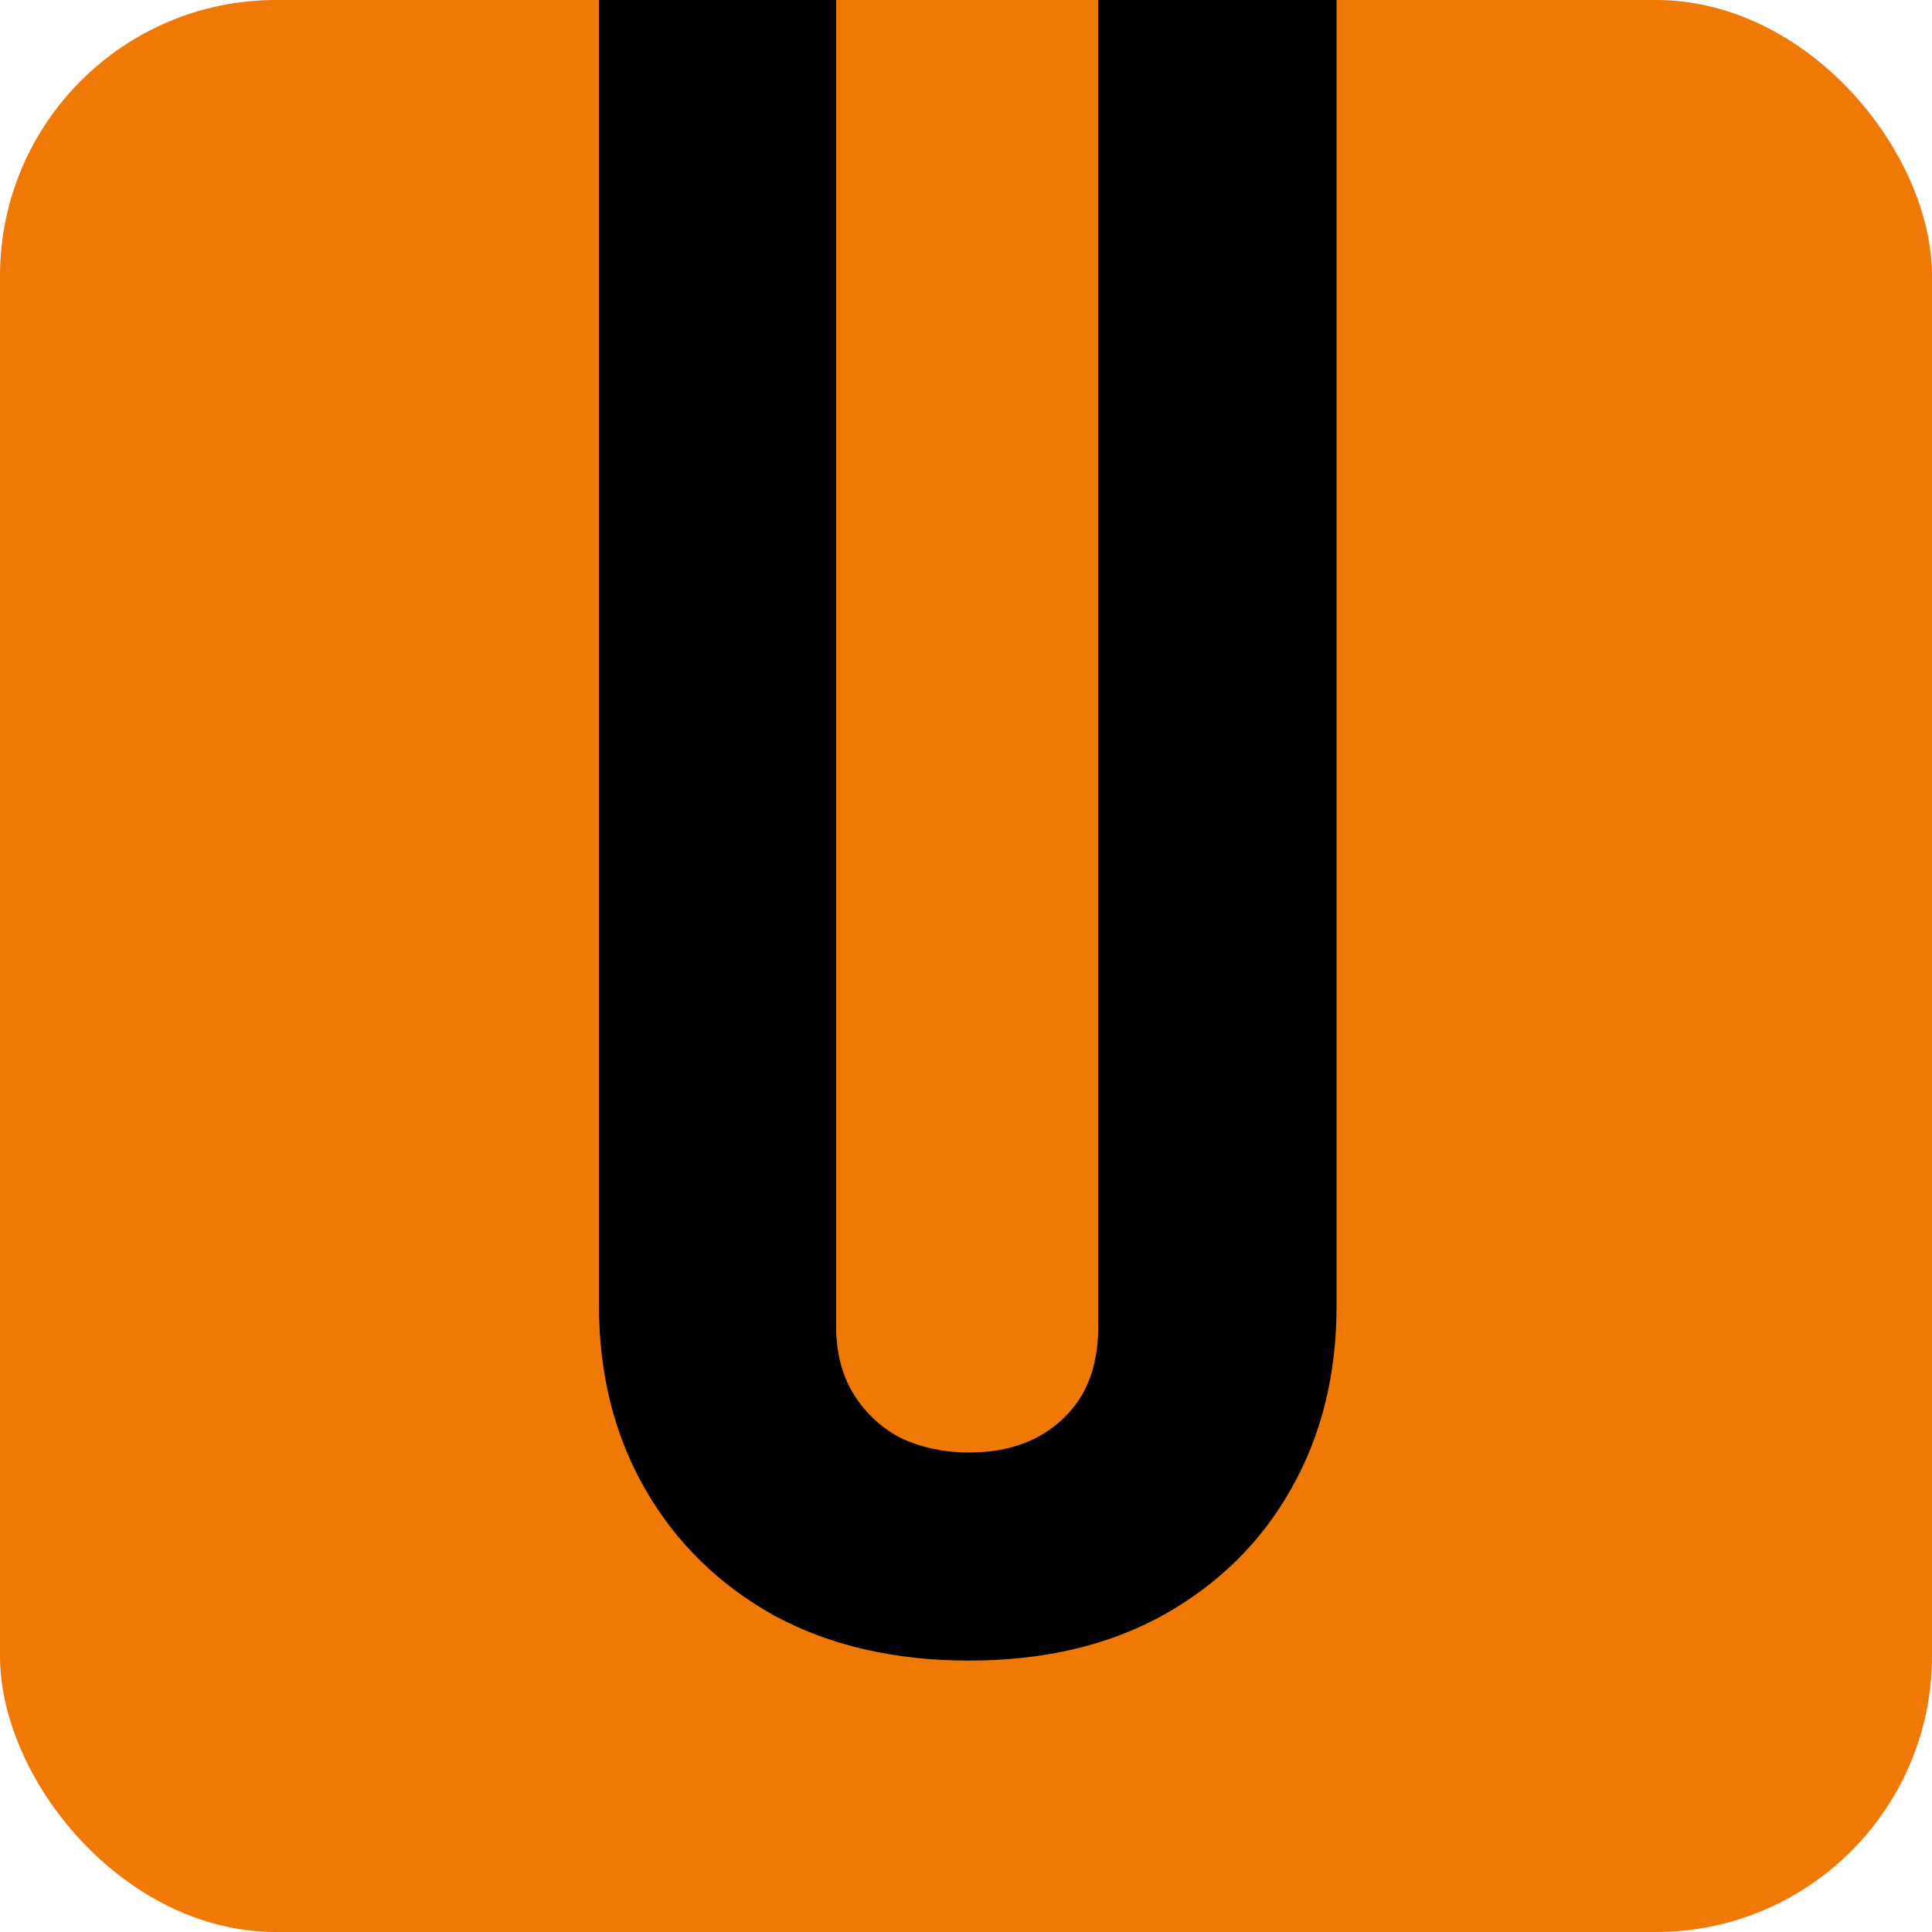
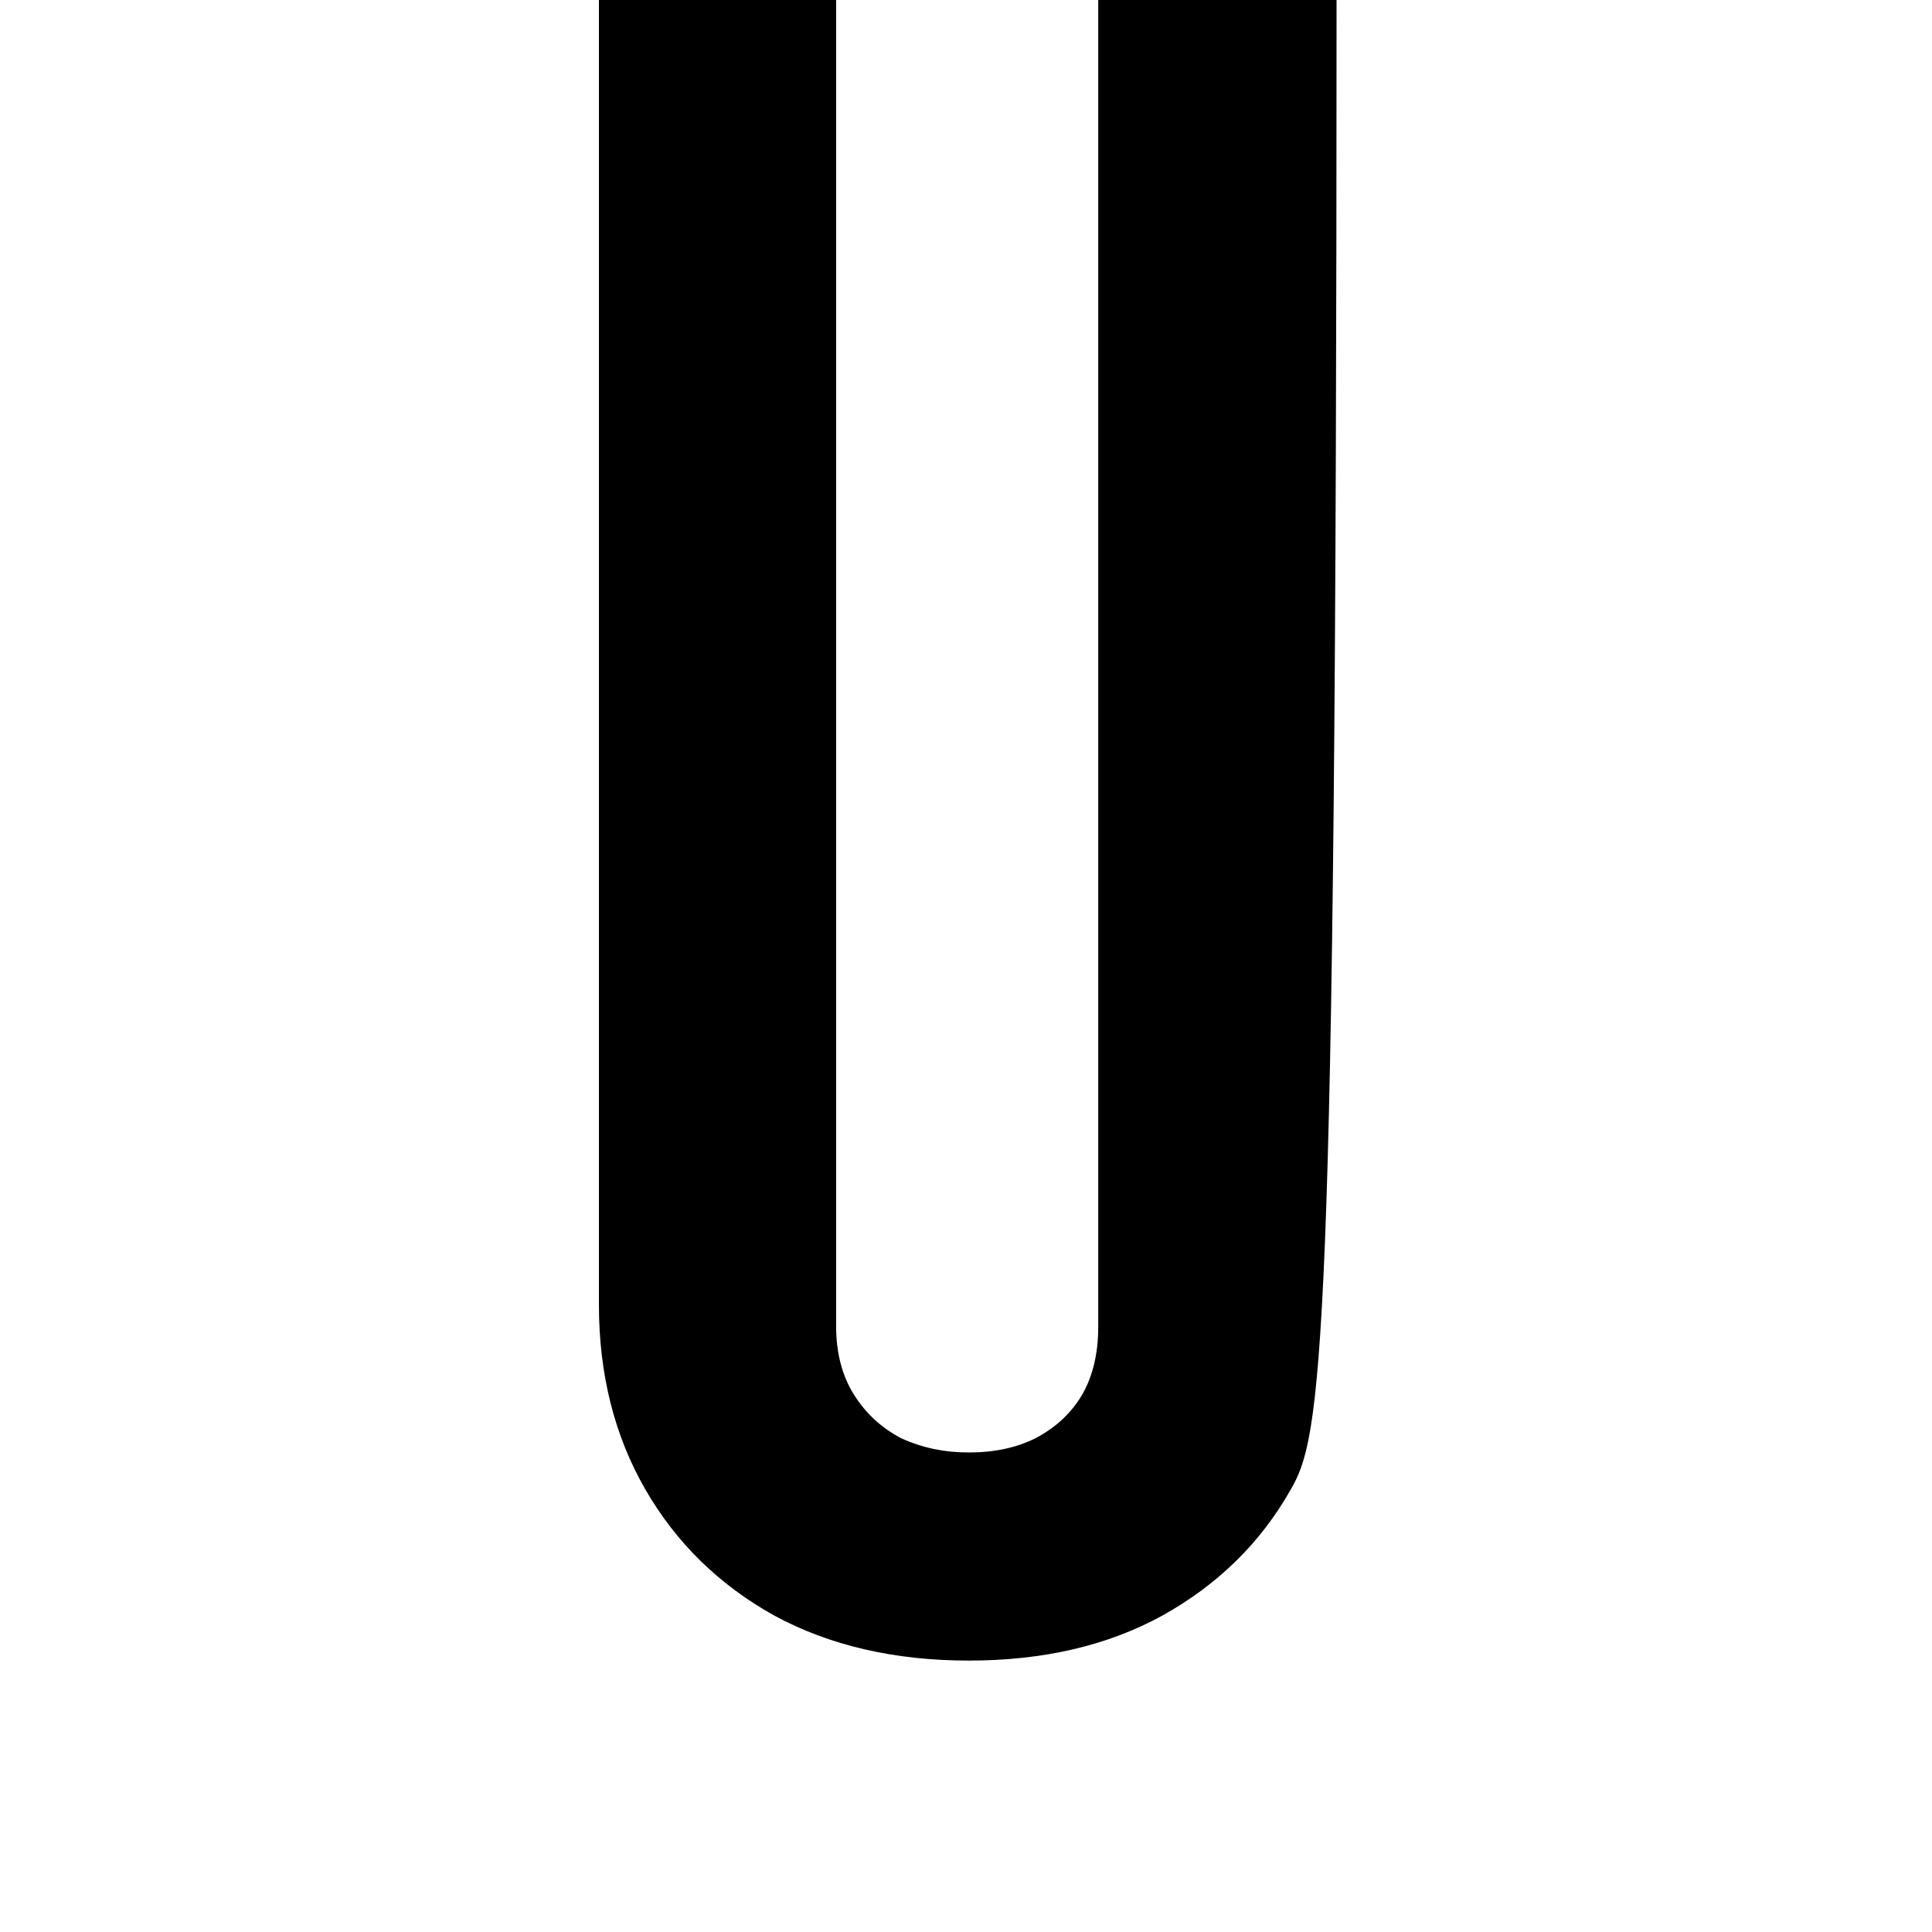
<svg xmlns="http://www.w3.org/2000/svg" width="70" height="70" viewBox="0 0 70 70" fill="none">
-   <rect width="70" height="70" rx="10" fill="#F07805" />
-   <path d="M35.106 60.166C32.413 60.166 30.064 59.623 28.059 58.538C26.054 57.424 24.493 55.896 23.376 53.954C22.259 52.012 21.7 49.784 21.7 47.271V0H30.294L30.294 48.042C30.294 49.013 30.509 49.841 30.938 50.527C31.368 51.212 31.941 51.74 32.657 52.112C33.402 52.455 34.218 52.626 35.106 52.626C36.023 52.626 36.825 52.455 37.512 52.112C38.228 51.74 38.787 51.226 39.188 50.569C39.589 49.884 39.79 49.056 39.79 48.085V0H48.426V47.313C48.426 49.827 47.868 52.055 46.75 53.997C45.662 55.91 44.115 57.424 42.11 58.538C40.133 59.623 37.799 60.166 35.106 60.166Z" fill="black" />
+   <path d="M35.106 60.166C32.413 60.166 30.064 59.623 28.059 58.538C26.054 57.424 24.493 55.896 23.376 53.954C22.259 52.012 21.7 49.784 21.7 47.271V0H30.294L30.294 48.042C30.294 49.013 30.509 49.841 30.938 50.527C31.368 51.212 31.941 51.74 32.657 52.112C33.402 52.455 34.218 52.626 35.106 52.626C36.023 52.626 36.825 52.455 37.512 52.112C38.228 51.74 38.787 51.226 39.188 50.569C39.589 49.884 39.79 49.056 39.79 48.085V0H48.426C48.426 49.827 47.868 52.055 46.75 53.997C45.662 55.91 44.115 57.424 42.11 58.538C40.133 59.623 37.799 60.166 35.106 60.166Z" fill="black" />
</svg>